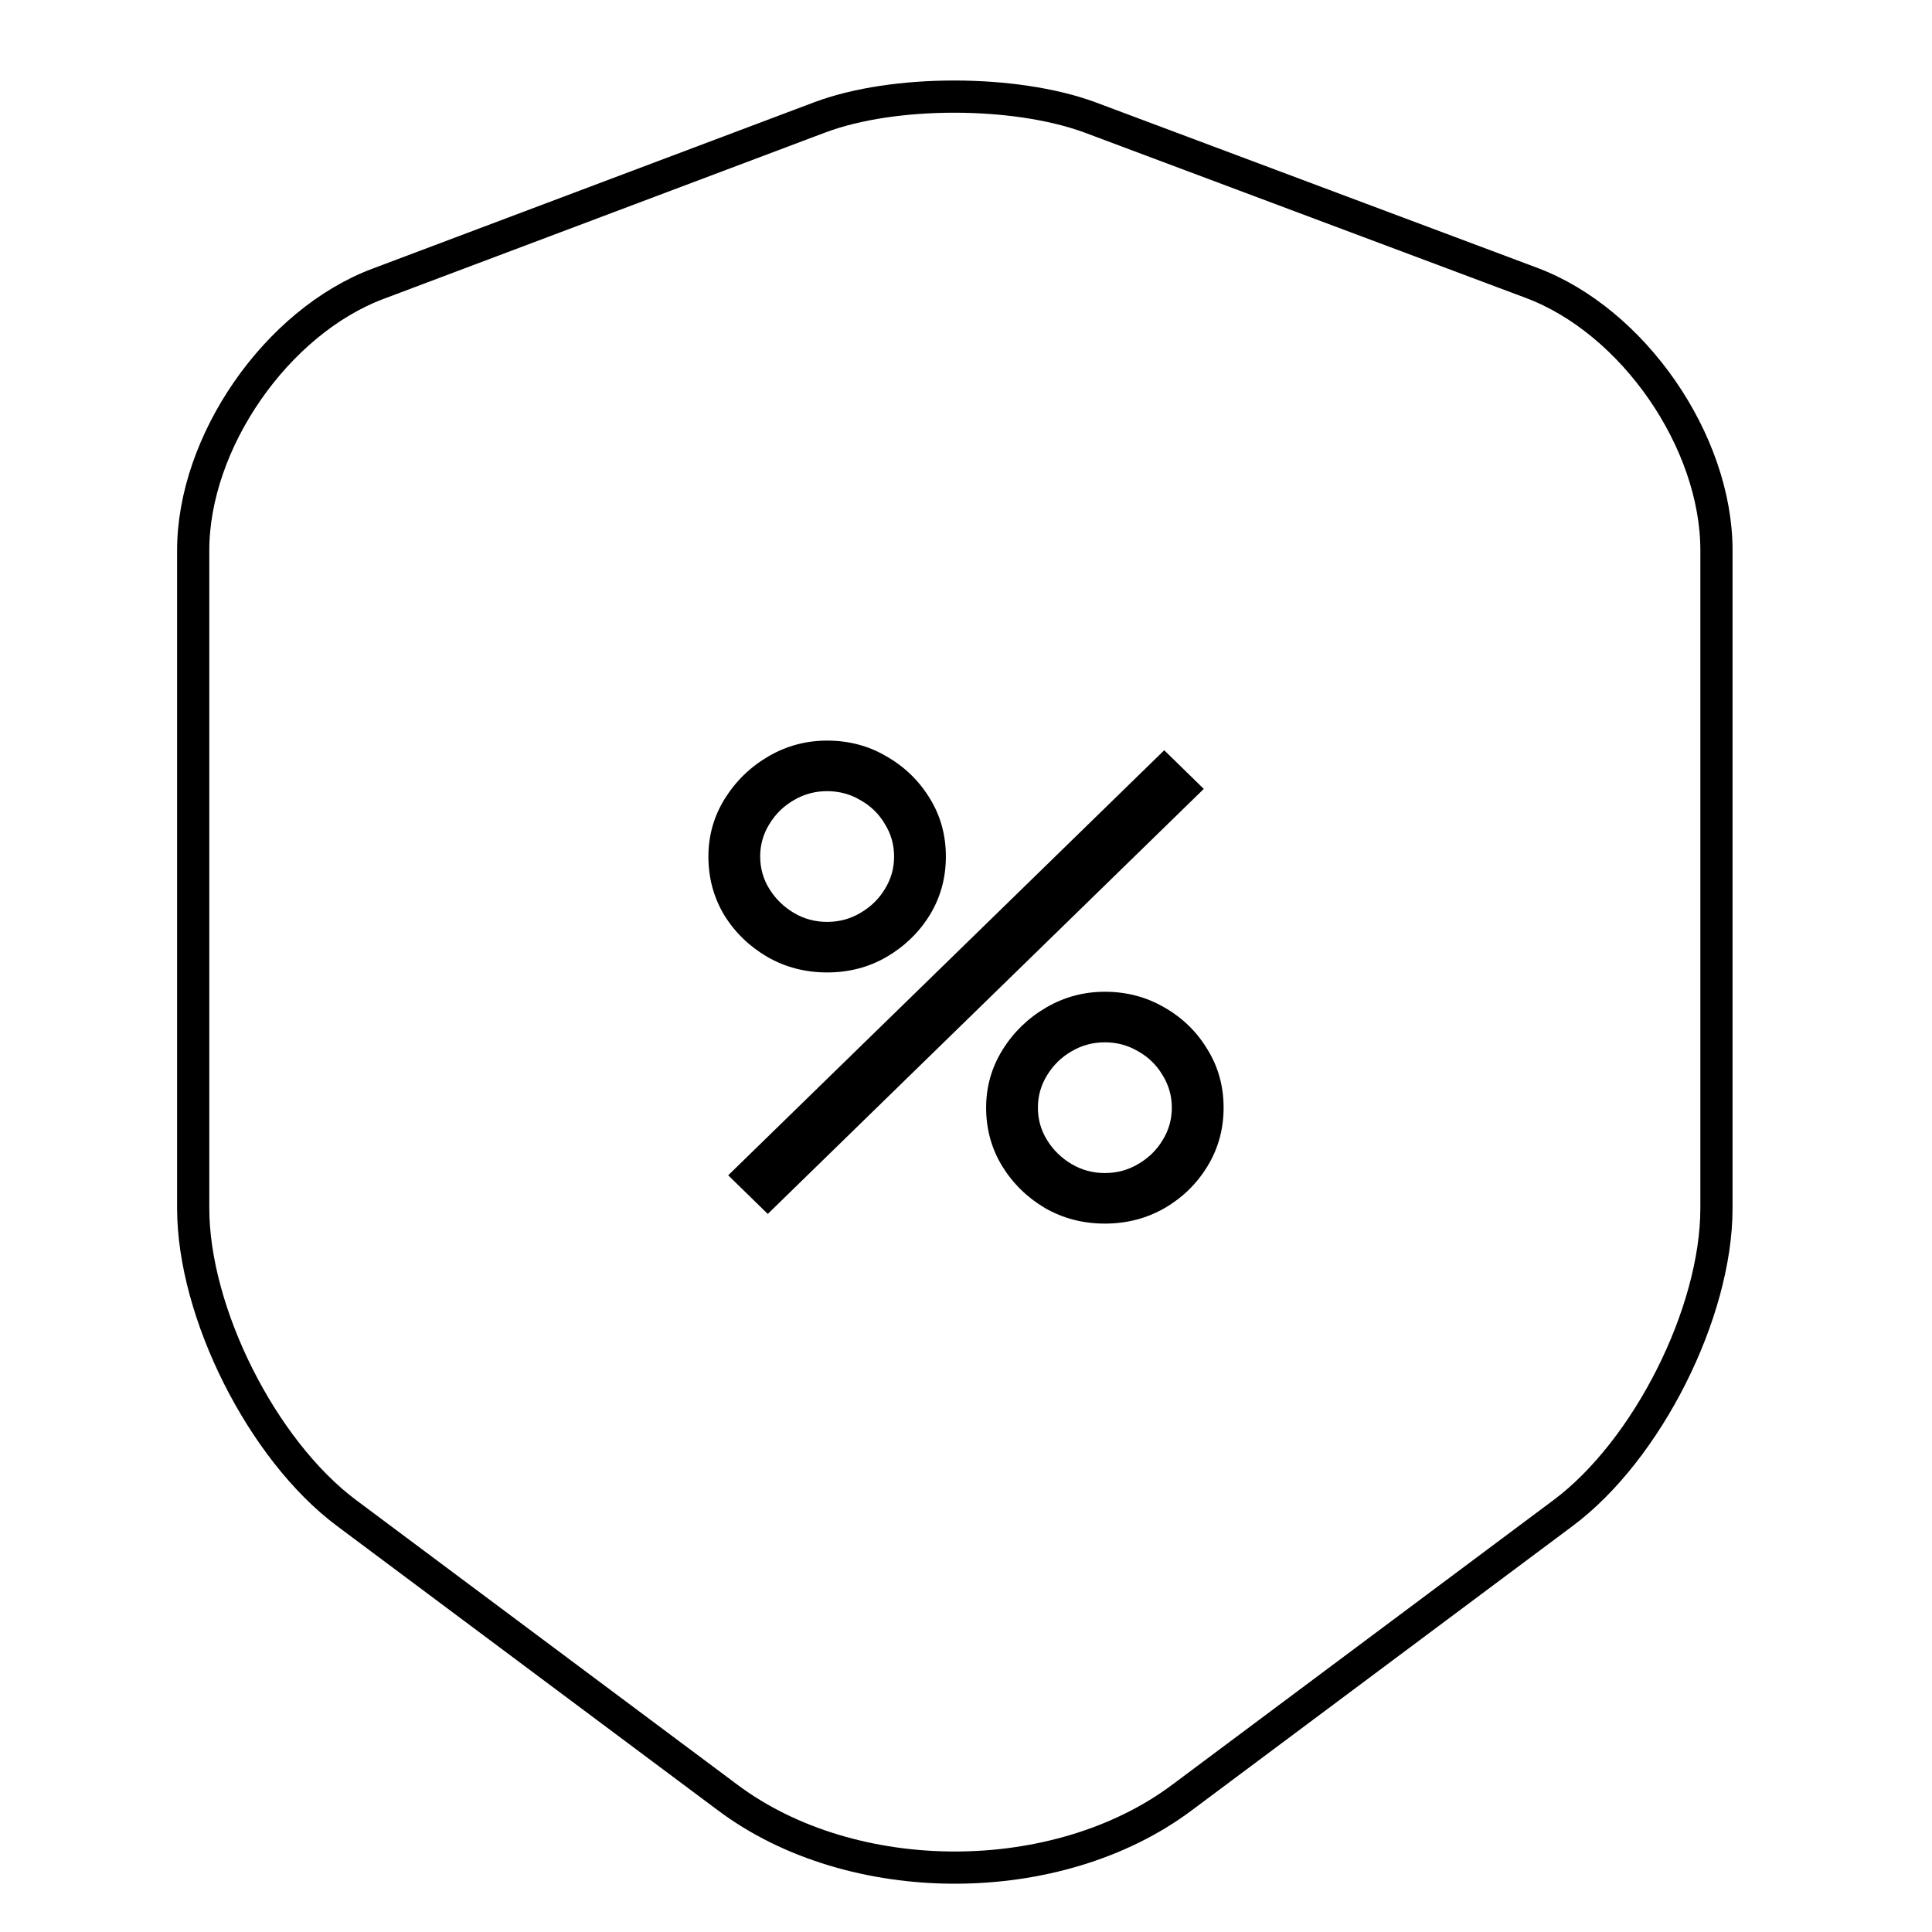
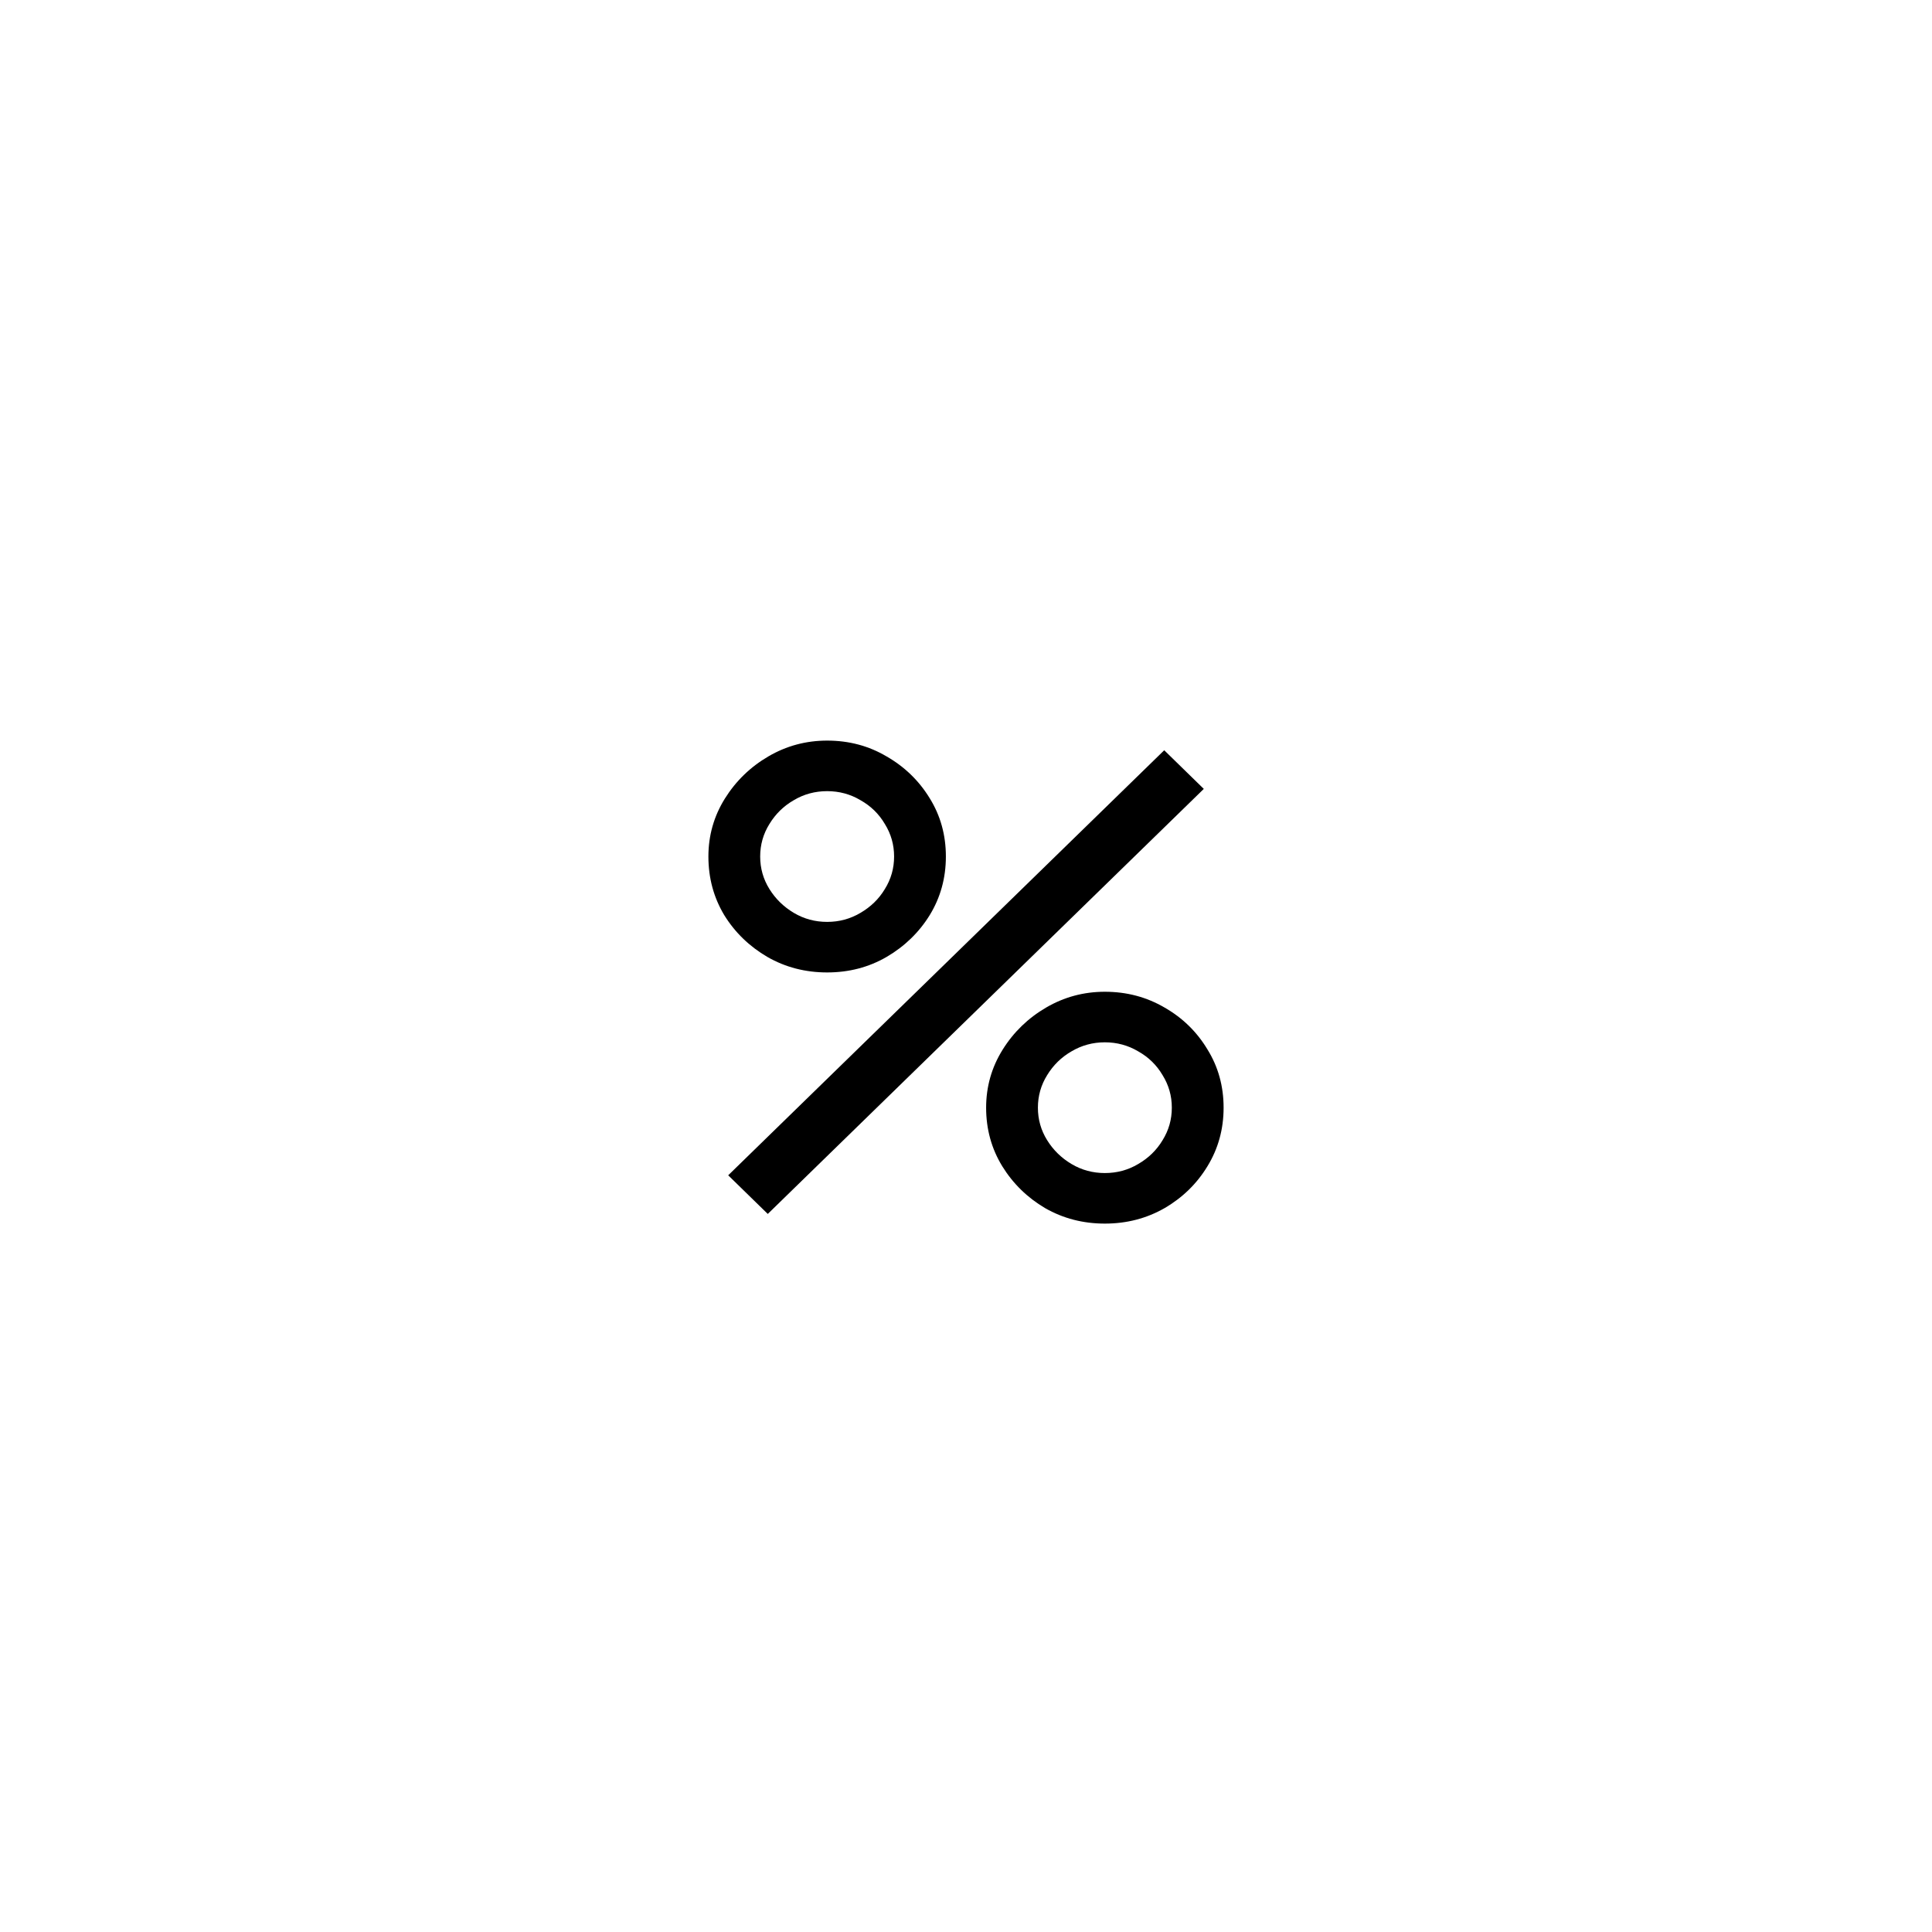
<svg xmlns="http://www.w3.org/2000/svg" width="60" height="60" viewBox="0 0 60 60" fill="none">
  <g style="mix-blend-mode:luminosity">
-     <path d="M25.472 3.64L11.748 8.81C8.585 9.993 6 13.733 6 17.089V37.524C6 40.769 8.145 45.032 10.758 46.985L22.585 55.814C26.463 58.729 32.843 58.729 36.721 55.814L48.548 46.985C51.161 45.032 53.306 40.769 53.306 37.524V17.089C53.306 13.706 50.721 9.965 47.558 8.783L33.834 3.64C31.496 2.787 27.755 2.787 25.472 3.64Z" stroke="black" stroke-linecap="round" stroke-linejoin="round" />
    <path d="M23.844 37.7L22.615 36.5L36.156 23.3L37.385 24.5L23.844 37.7ZM34.312 38C33.636 38 33.018 37.84 32.458 37.52C31.905 37.194 31.461 36.76 31.127 36.22C30.792 35.673 30.625 35.067 30.625 34.4C30.625 33.747 30.796 33.147 31.137 32.6C31.478 32.053 31.929 31.617 32.489 31.29C33.049 30.963 33.657 30.8 34.312 30.8C34.989 30.8 35.606 30.963 36.166 31.29C36.726 31.61 37.17 32.044 37.498 32.59C37.833 33.13 38 33.733 38 34.4C38 35.067 37.833 35.673 37.498 36.22C37.17 36.76 36.726 37.194 36.166 37.52C35.606 37.84 34.989 38 34.312 38ZM34.312 36.43C34.688 36.43 35.033 36.337 35.347 36.15C35.668 35.964 35.921 35.717 36.105 35.41C36.296 35.103 36.392 34.767 36.392 34.4C36.392 34.033 36.296 33.697 36.105 33.39C35.921 33.077 35.668 32.83 35.347 32.65C35.033 32.464 34.688 32.37 34.312 32.37C33.937 32.37 33.592 32.464 33.278 32.65C32.964 32.83 32.711 33.077 32.52 33.39C32.329 33.697 32.233 34.033 32.233 34.4C32.233 34.767 32.329 35.103 32.52 35.41C32.711 35.717 32.964 35.964 33.278 36.15C33.592 36.337 33.937 36.43 34.312 36.43ZM25.688 30.2C25.012 30.2 24.393 30.04 23.834 29.72C23.274 29.393 22.826 28.96 22.492 28.42C22.164 27.873 22 27.267 22 26.6C22 25.947 22.171 25.347 22.512 24.8C22.854 24.253 23.304 23.817 23.864 23.49C24.424 23.163 25.032 23 25.688 23C26.364 23 26.978 23.163 27.531 23.49C28.091 23.81 28.539 24.244 28.873 24.79C29.208 25.33 29.375 25.933 29.375 26.6C29.375 27.267 29.208 27.873 28.873 28.42C28.539 28.96 28.091 29.393 27.531 29.72C26.978 30.04 26.364 30.2 25.688 30.2ZM25.688 28.63C26.063 28.63 26.408 28.537 26.722 28.35C27.043 28.163 27.296 27.917 27.48 27.61C27.671 27.303 27.767 26.967 27.767 26.6C27.767 26.233 27.671 25.897 27.48 25.59C27.296 25.277 27.043 25.03 26.722 24.85C26.408 24.663 26.063 24.57 25.688 24.57C25.312 24.57 24.967 24.663 24.653 24.85C24.339 25.03 24.086 25.277 23.895 25.59C23.704 25.897 23.608 26.233 23.608 26.6C23.608 26.967 23.704 27.303 23.895 27.61C24.086 27.917 24.339 28.163 24.653 28.35C24.967 28.537 25.312 28.63 25.688 28.63Z" fill="black" />
  </g>
</svg>